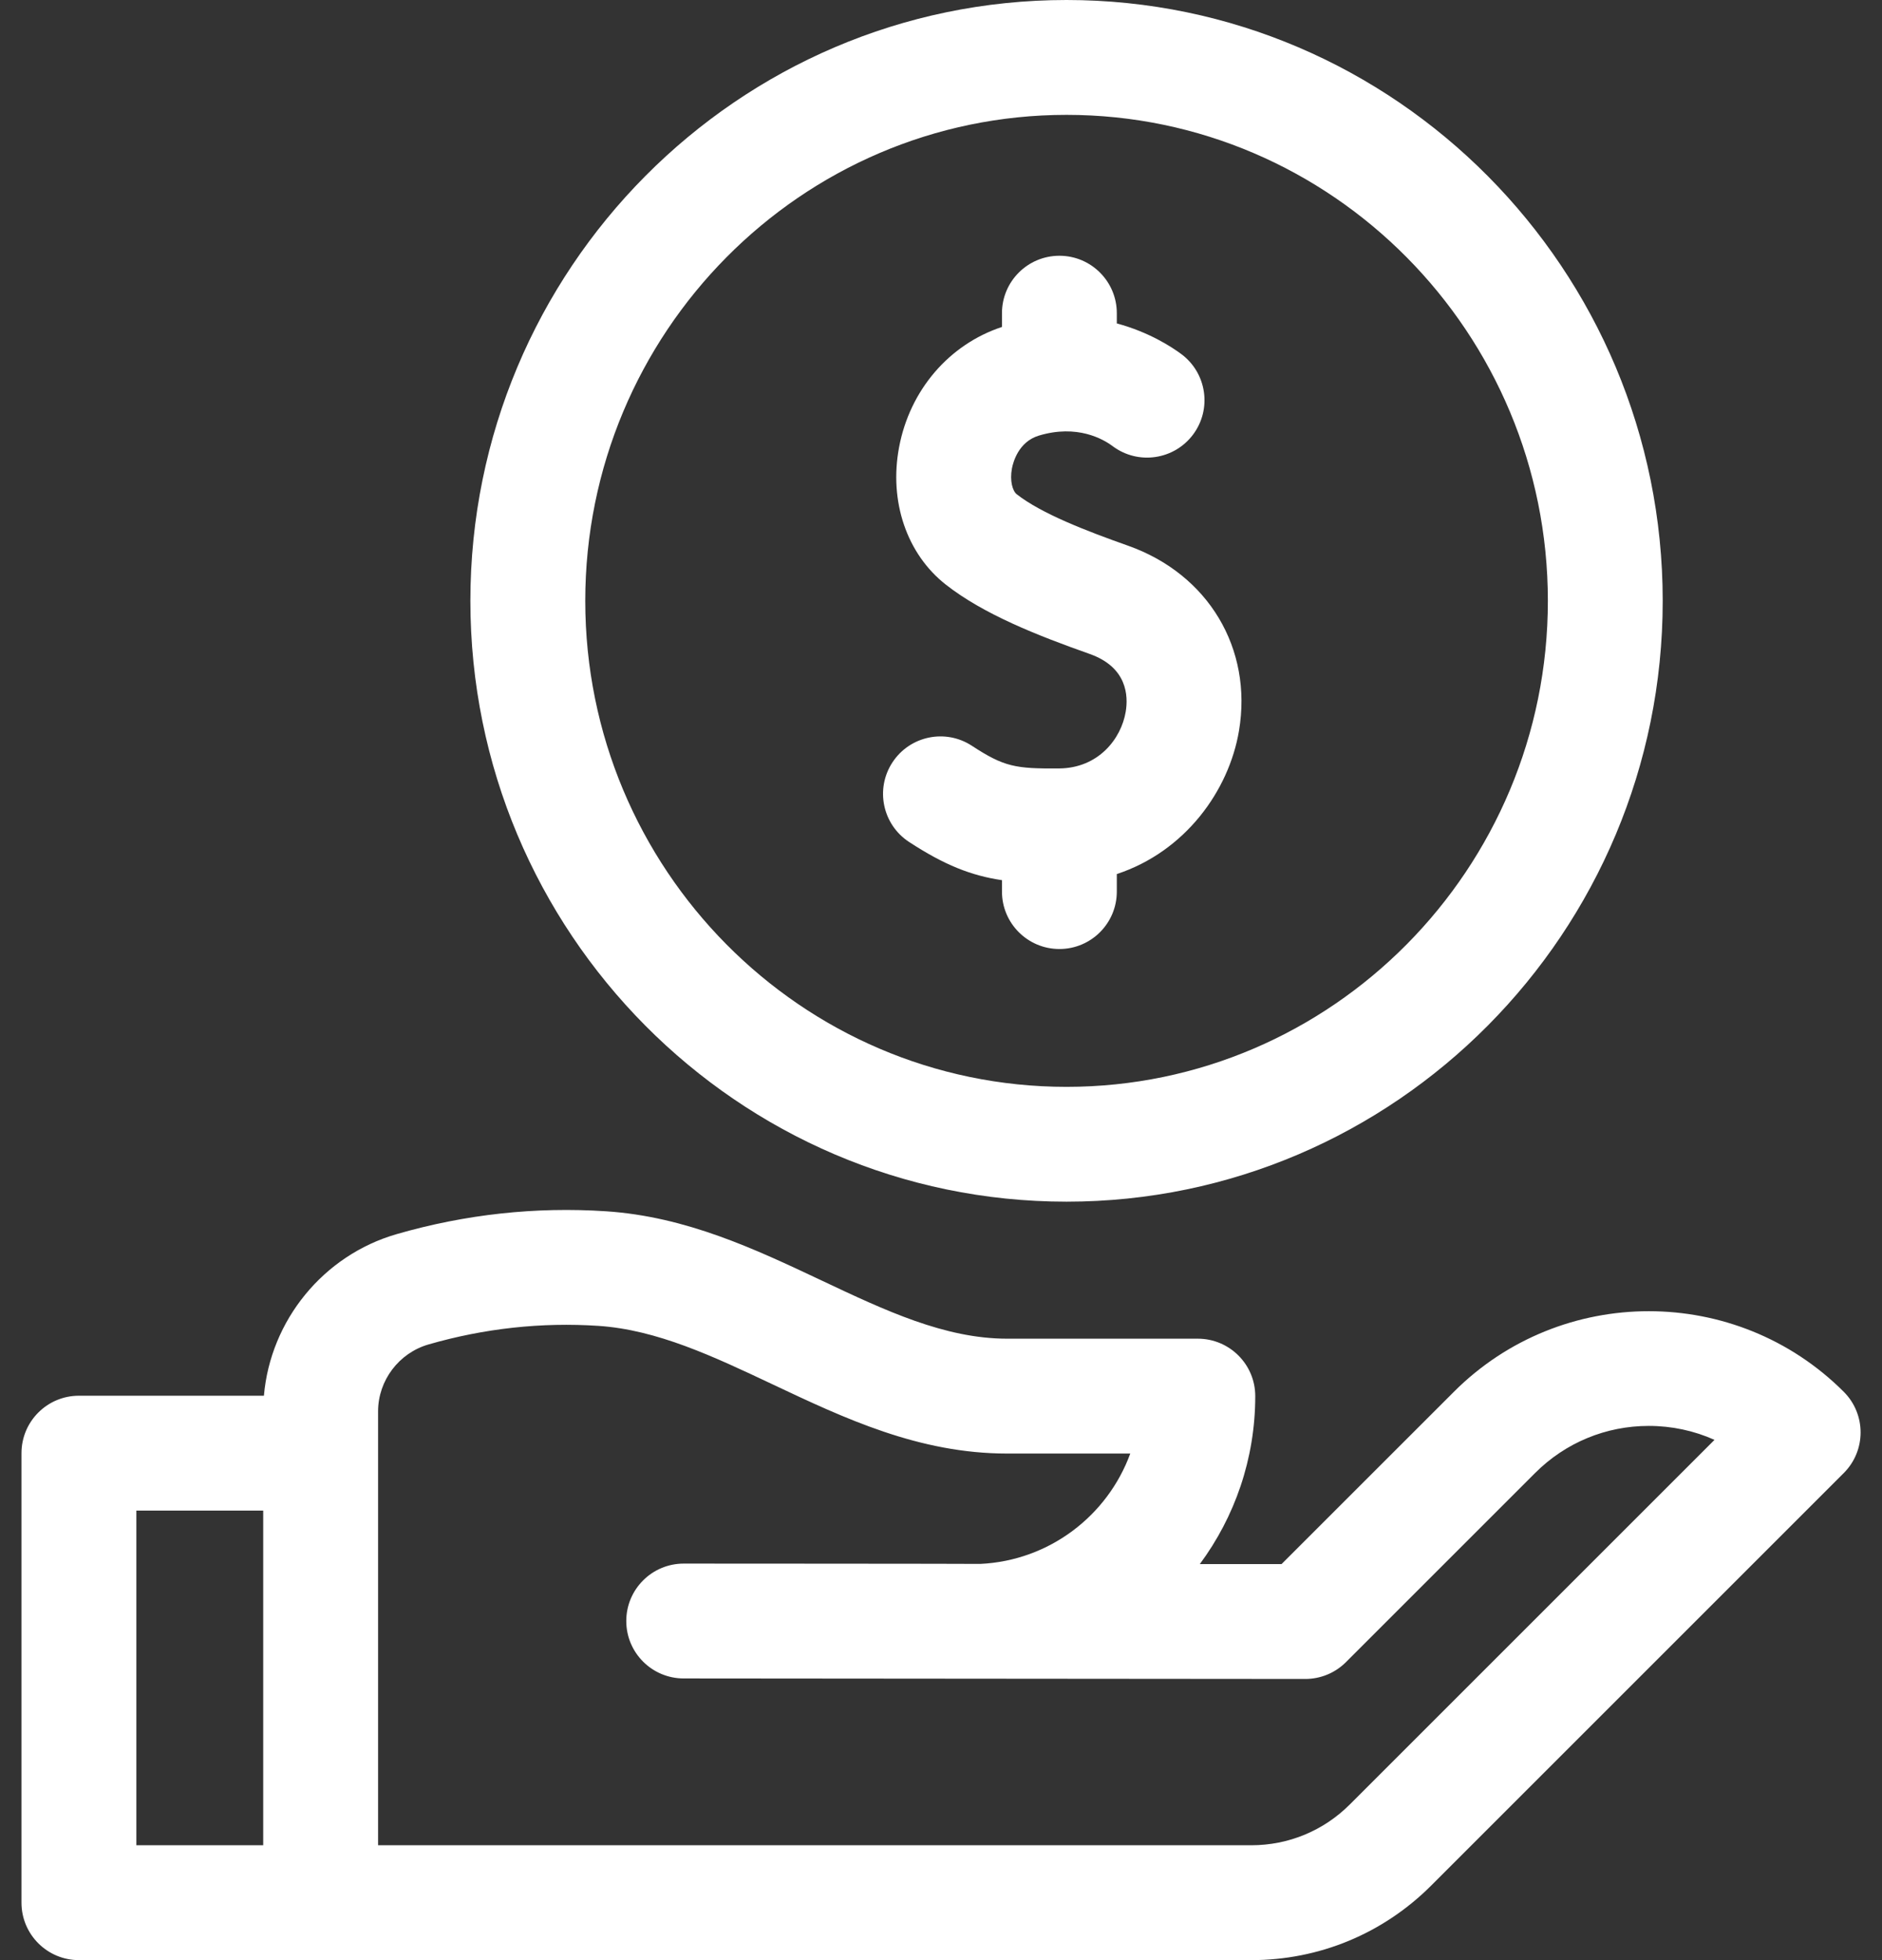
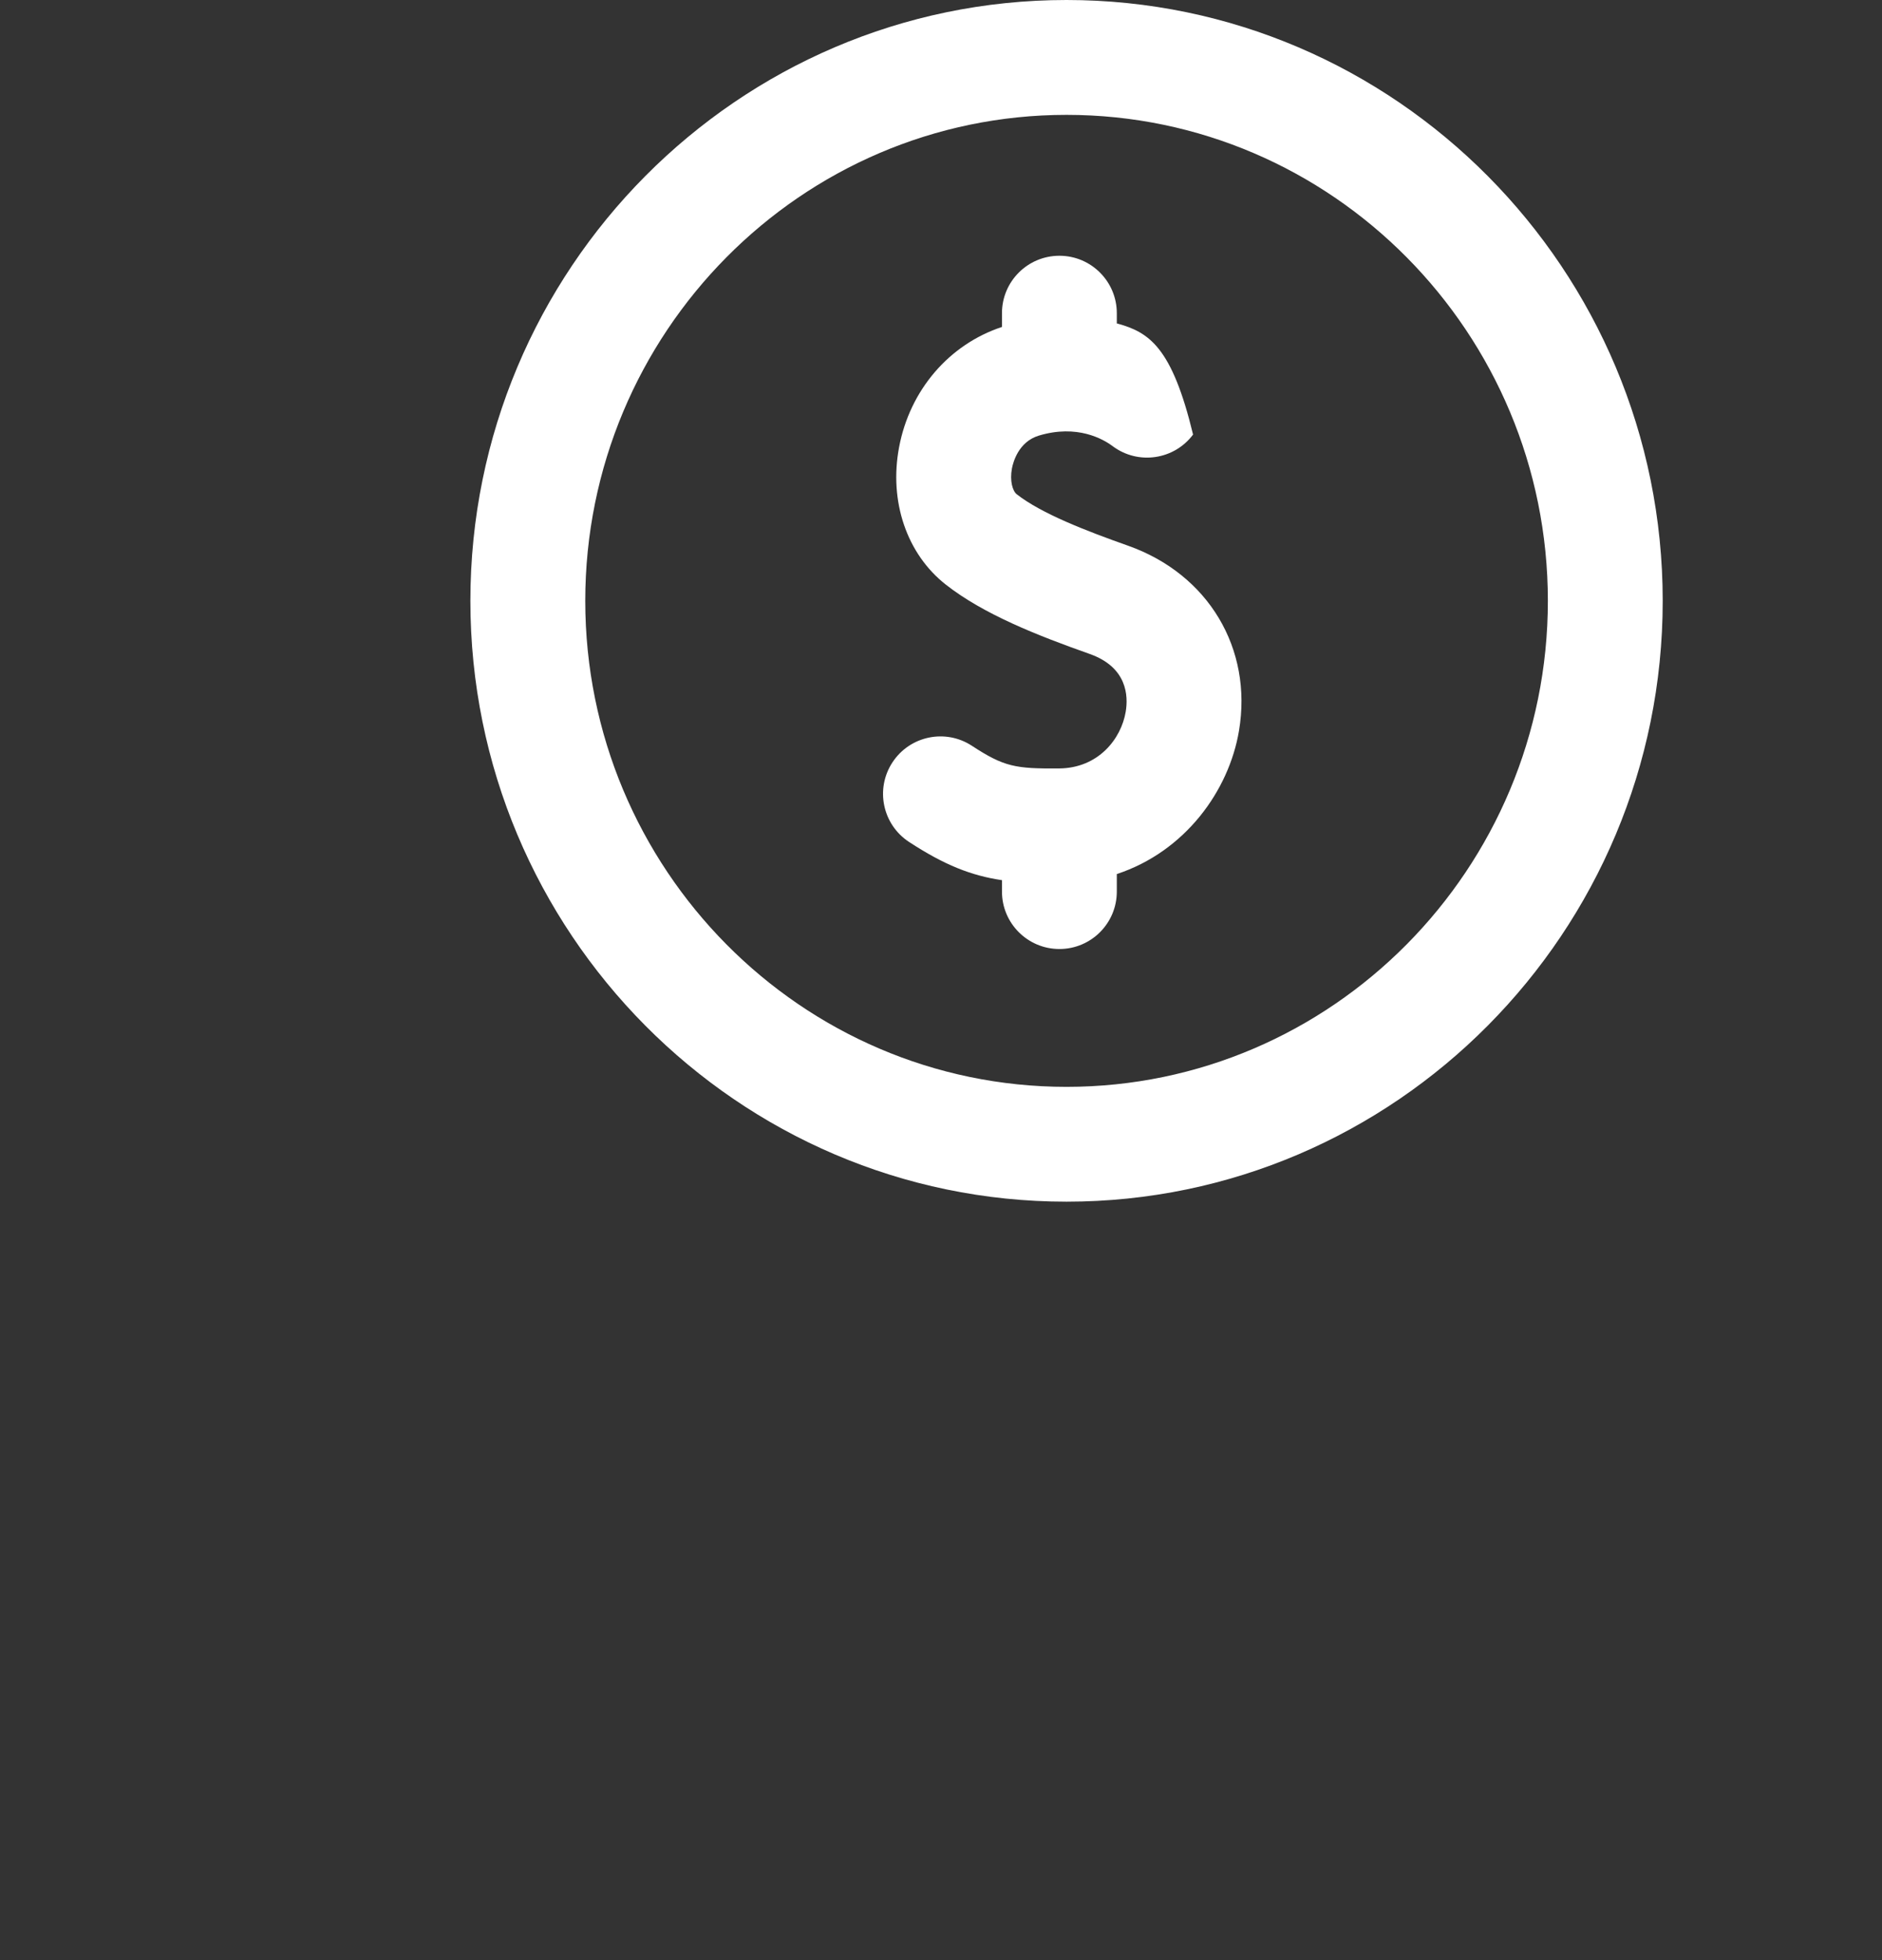
<svg xmlns="http://www.w3.org/2000/svg" fill="none" viewBox="0 0 48 50" height="50" width="48">
  <rect x="0" y="0" width="48" height="50" fill="#333333" stroke="none" />
  <path fill="white" d="M27.202 0C18.818 0 11.997 6.875 11.997 15.327C11.997 23.778 18.818 30.653 27.202 30.653C35.586 30.653 42.407 23.778 42.407 15.327C42.407 6.875 35.586 0 27.202 0ZM27.202 27.724C20.433 27.724 14.927 22.162 14.927 15.327C14.927 8.491 20.433 2.93 27.202 2.93C33.971 2.93 39.478 8.491 39.478 15.327C39.478 22.162 33.971 27.724 27.202 27.724Z" />
-   <path fill="white" d="M28.768 13.919C27.719 13.548 26.562 13.103 25.931 12.607C25.827 12.526 25.75 12.268 25.809 11.95C25.839 11.793 25.976 11.269 26.495 11.112C27.475 10.817 28.139 11.202 28.378 11.381C29.026 11.866 29.944 11.733 30.429 11.085C30.913 10.437 30.78 9.519 30.133 9.035C29.89 8.854 29.311 8.473 28.484 8.25V7.989C28.484 7.18 27.828 6.524 27.02 6.524C26.21 6.524 25.555 7.18 25.555 7.989V8.34C24.207 8.785 23.205 9.95 22.931 11.407C22.67 12.789 23.127 14.132 24.123 14.913C25.085 15.668 26.455 16.209 27.791 16.681C28.75 17.02 28.779 17.751 28.711 18.156C28.595 18.848 28.013 19.595 27.01 19.602C25.902 19.61 25.613 19.564 24.788 19.024C24.111 18.581 23.204 18.771 22.761 19.448C22.318 20.125 22.508 21.033 23.184 21.476C24.086 22.066 24.771 22.336 25.555 22.452V22.743C25.555 23.552 26.211 24.208 27.02 24.208C27.829 24.208 28.484 23.552 28.484 22.743V22.296C30.228 21.72 31.343 20.171 31.6 18.642C31.953 16.541 30.815 14.643 28.768 13.919Z" />
-   <path fill="white" d="M47.025 35.503C44.283 32.762 39.822 32.761 37.081 35.503L32.685 39.898H30.601C31.489 38.699 32.015 37.216 32.015 35.613C32.015 34.804 31.359 34.148 30.55 34.148H25.686C24.097 34.148 22.57 33.427 20.954 32.663C19.259 31.863 17.506 31.034 15.457 30.898C13.664 30.779 11.867 30.975 10.116 31.481C8.244 32.021 6.897 33.683 6.731 35.603H2.013C1.204 35.603 0.548 36.259 0.548 37.068V48.535C0.548 49.344 1.204 50 2.013 50H31.912C33.645 50 35.274 49.325 36.5 48.1L47.025 37.575C47.597 37.003 47.597 36.075 47.025 35.503ZM3.478 38.533H6.713V47.07H3.478V38.533ZM34.428 46.028C33.756 46.7 32.863 47.07 31.912 47.07H9.643V35.996C9.645 35.213 10.174 34.513 10.929 34.295C12.352 33.884 13.81 33.725 15.262 33.821C16.757 33.921 18.188 34.597 19.703 35.312C21.54 36.18 23.439 37.078 25.686 37.078H28.827C28.25 38.661 26.763 39.811 25.001 39.893C24.951 39.888 17.438 39.885 17.438 39.885C16.629 39.885 15.973 40.541 15.973 41.35C15.973 42.159 16.629 42.815 17.438 42.815L33.292 42.828C33.681 42.828 34.053 42.674 34.328 42.399L39.152 37.575C39.927 36.8 40.957 36.373 42.053 36.373C42.639 36.373 43.208 36.496 43.728 36.729L34.428 46.028Z" />
+   <path fill="white" d="M28.768 13.919C27.719 13.548 26.562 13.103 25.931 12.607C25.827 12.526 25.75 12.268 25.809 11.95C25.839 11.793 25.976 11.269 26.495 11.112C27.475 10.817 28.139 11.202 28.378 11.381C29.026 11.866 29.944 11.733 30.429 11.085C29.89 8.854 29.311 8.473 28.484 8.25V7.989C28.484 7.18 27.828 6.524 27.02 6.524C26.21 6.524 25.555 7.18 25.555 7.989V8.34C24.207 8.785 23.205 9.95 22.931 11.407C22.67 12.789 23.127 14.132 24.123 14.913C25.085 15.668 26.455 16.209 27.791 16.681C28.75 17.02 28.779 17.751 28.711 18.156C28.595 18.848 28.013 19.595 27.01 19.602C25.902 19.61 25.613 19.564 24.788 19.024C24.111 18.581 23.204 18.771 22.761 19.448C22.318 20.125 22.508 21.033 23.184 21.476C24.086 22.066 24.771 22.336 25.555 22.452V22.743C25.555 23.552 26.211 24.208 27.02 24.208C27.829 24.208 28.484 23.552 28.484 22.743V22.296C30.228 21.72 31.343 20.171 31.6 18.642C31.953 16.541 30.815 14.643 28.768 13.919Z" />
</svg>